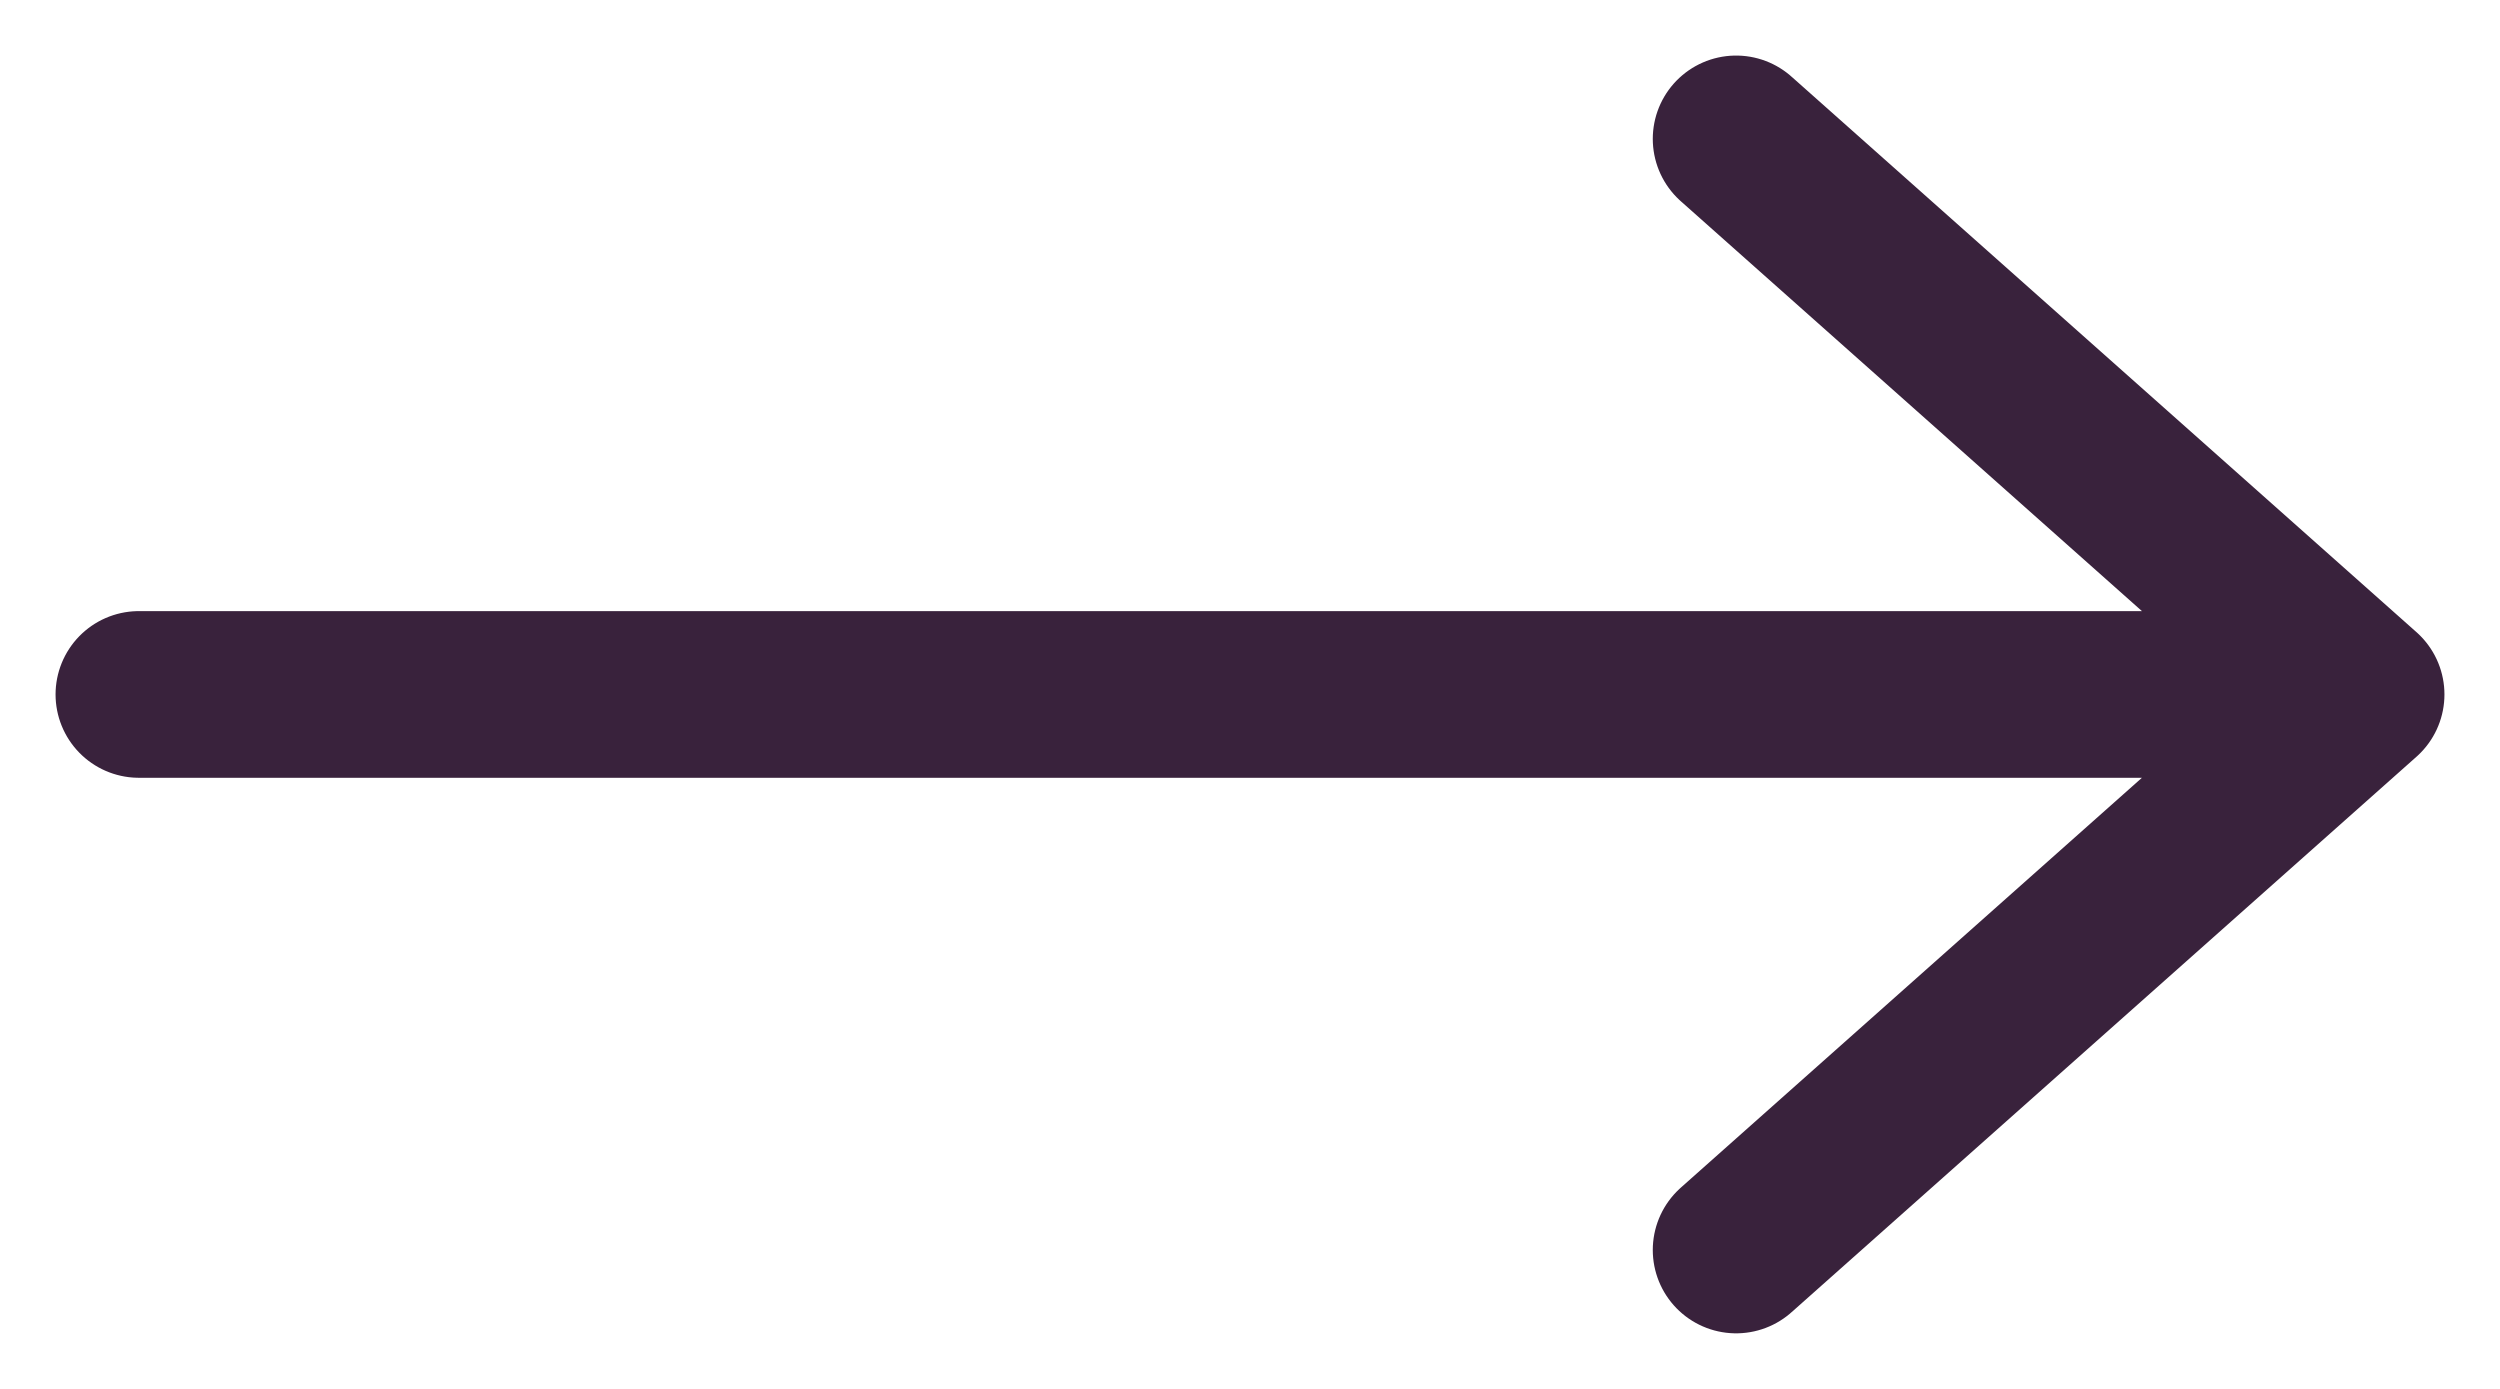
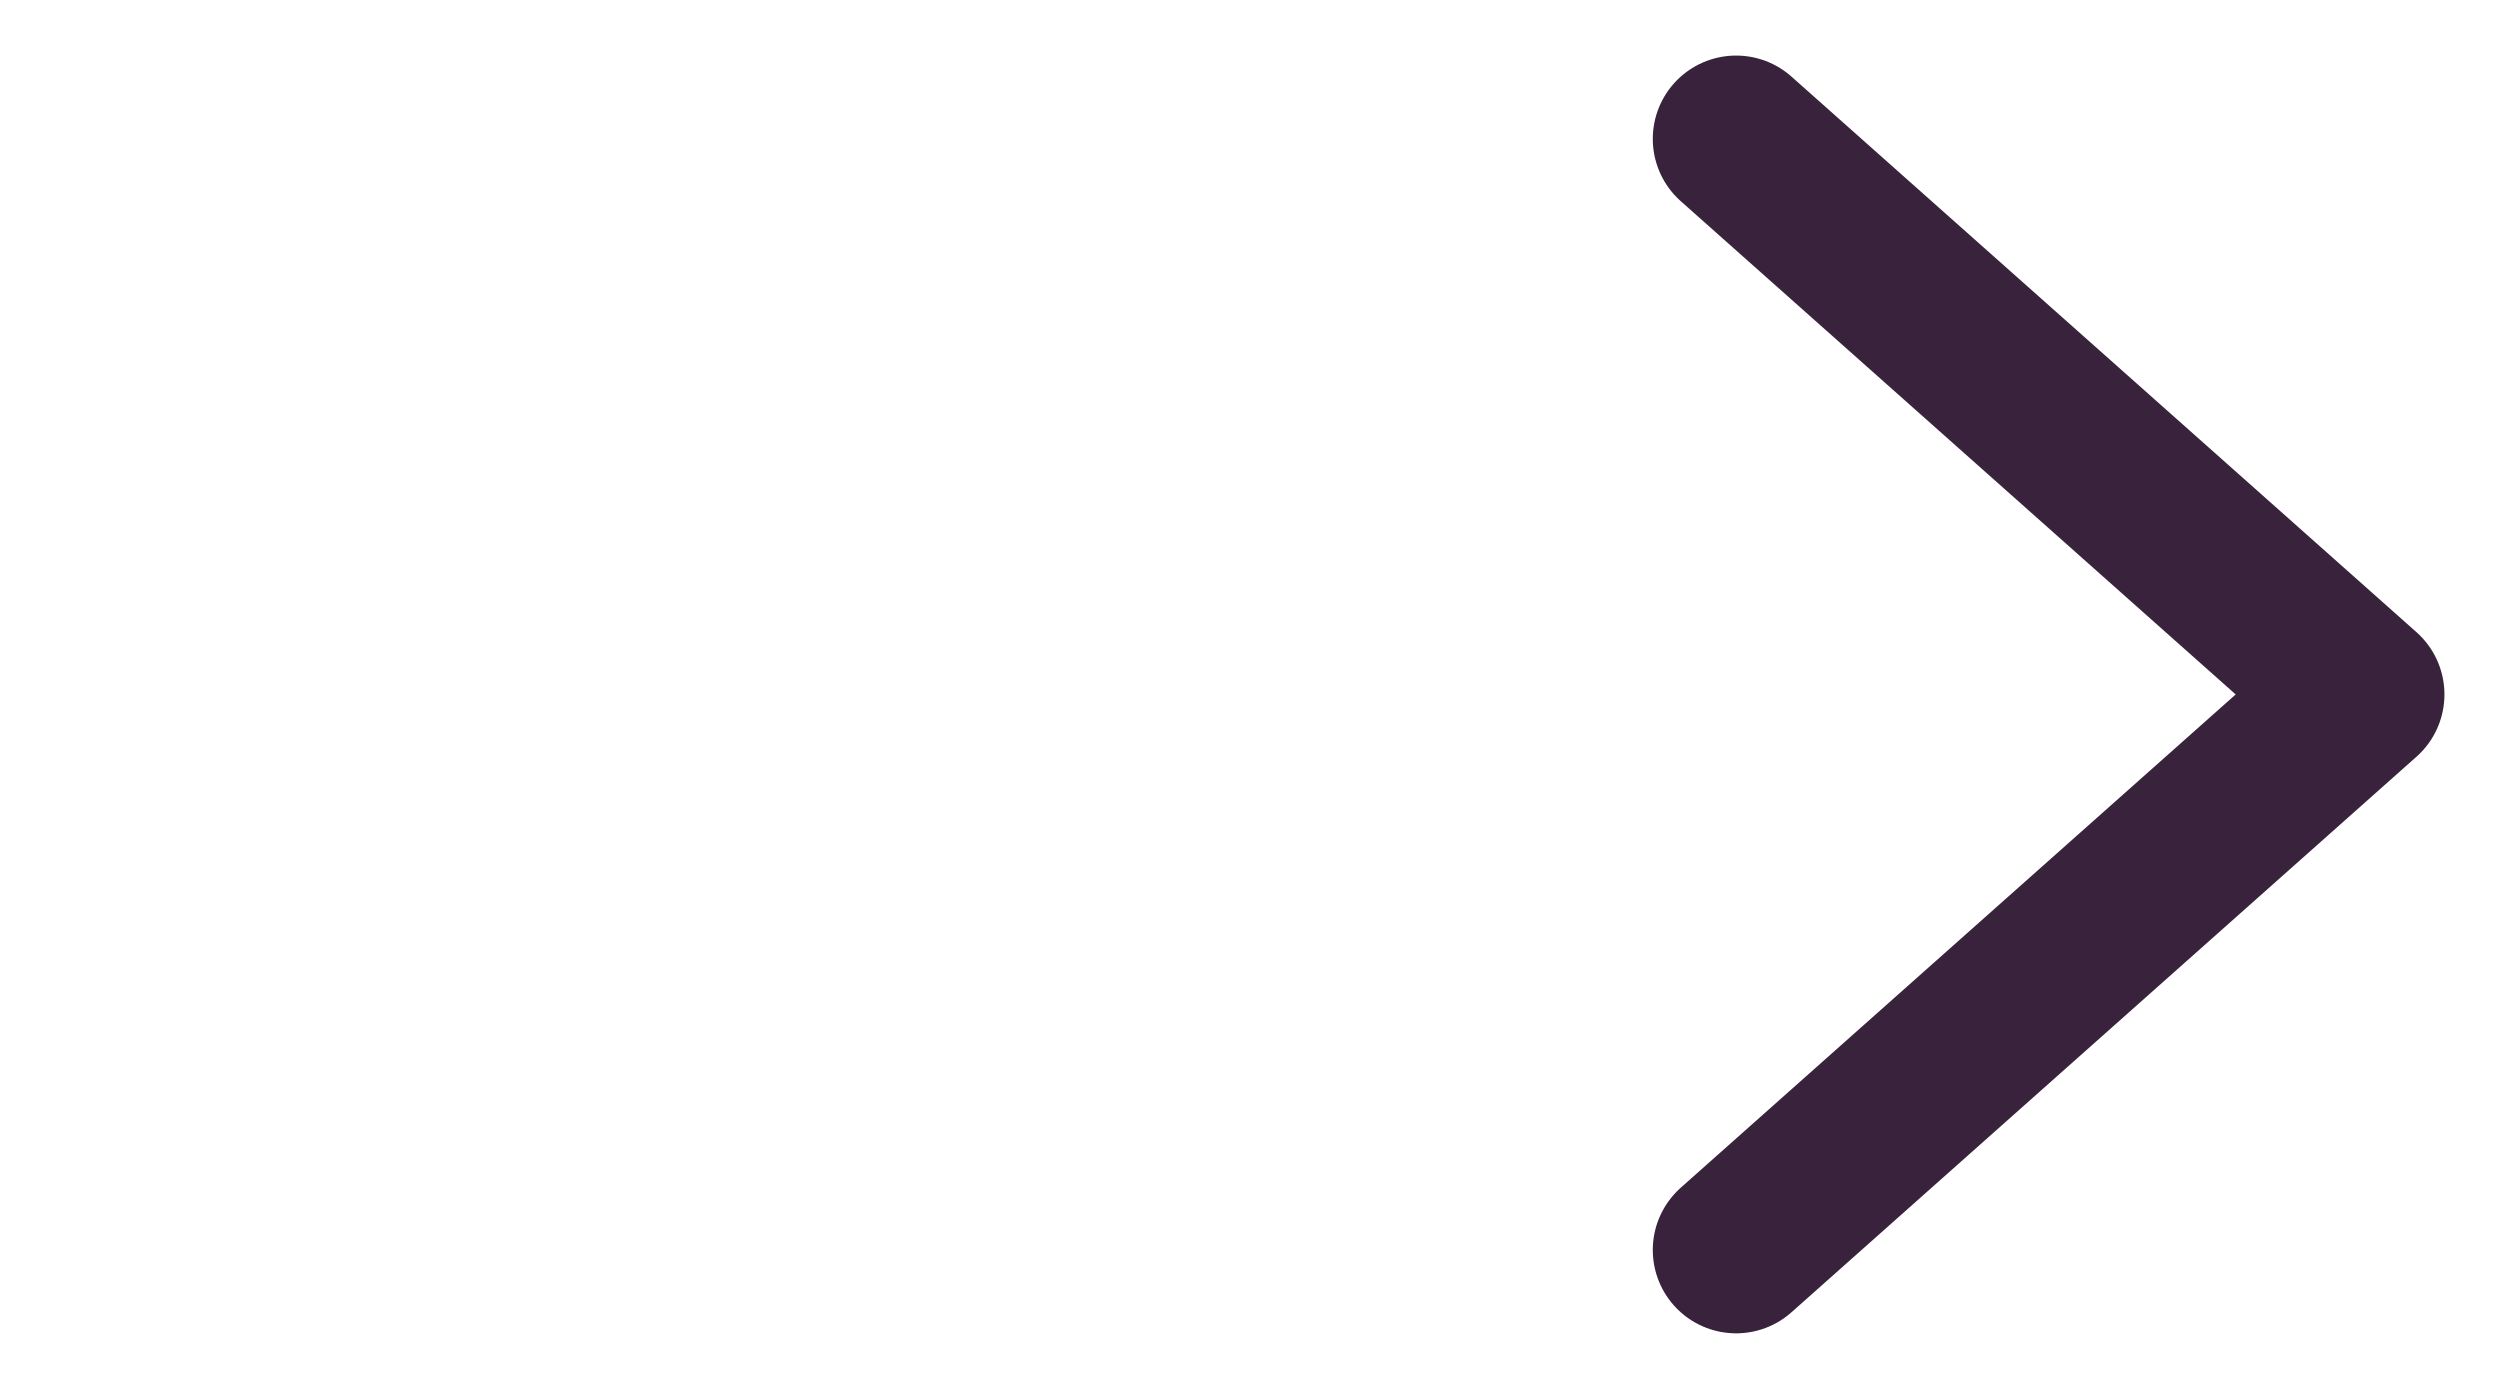
<svg xmlns="http://www.w3.org/2000/svg" width="18" height="10" viewBox="0 0 18 10" fill="none">
-   <path d="M12.5 1L17 5M17 5L12.5 9M17 5H1" stroke="#39223C" stroke-width="1.2" stroke-linecap="round" stroke-linejoin="round" />
+   <path d="M12.5 1L17 5M17 5L12.5 9M17 5" stroke="#39223C" stroke-width="1.2" stroke-linecap="round" stroke-linejoin="round" />
</svg>